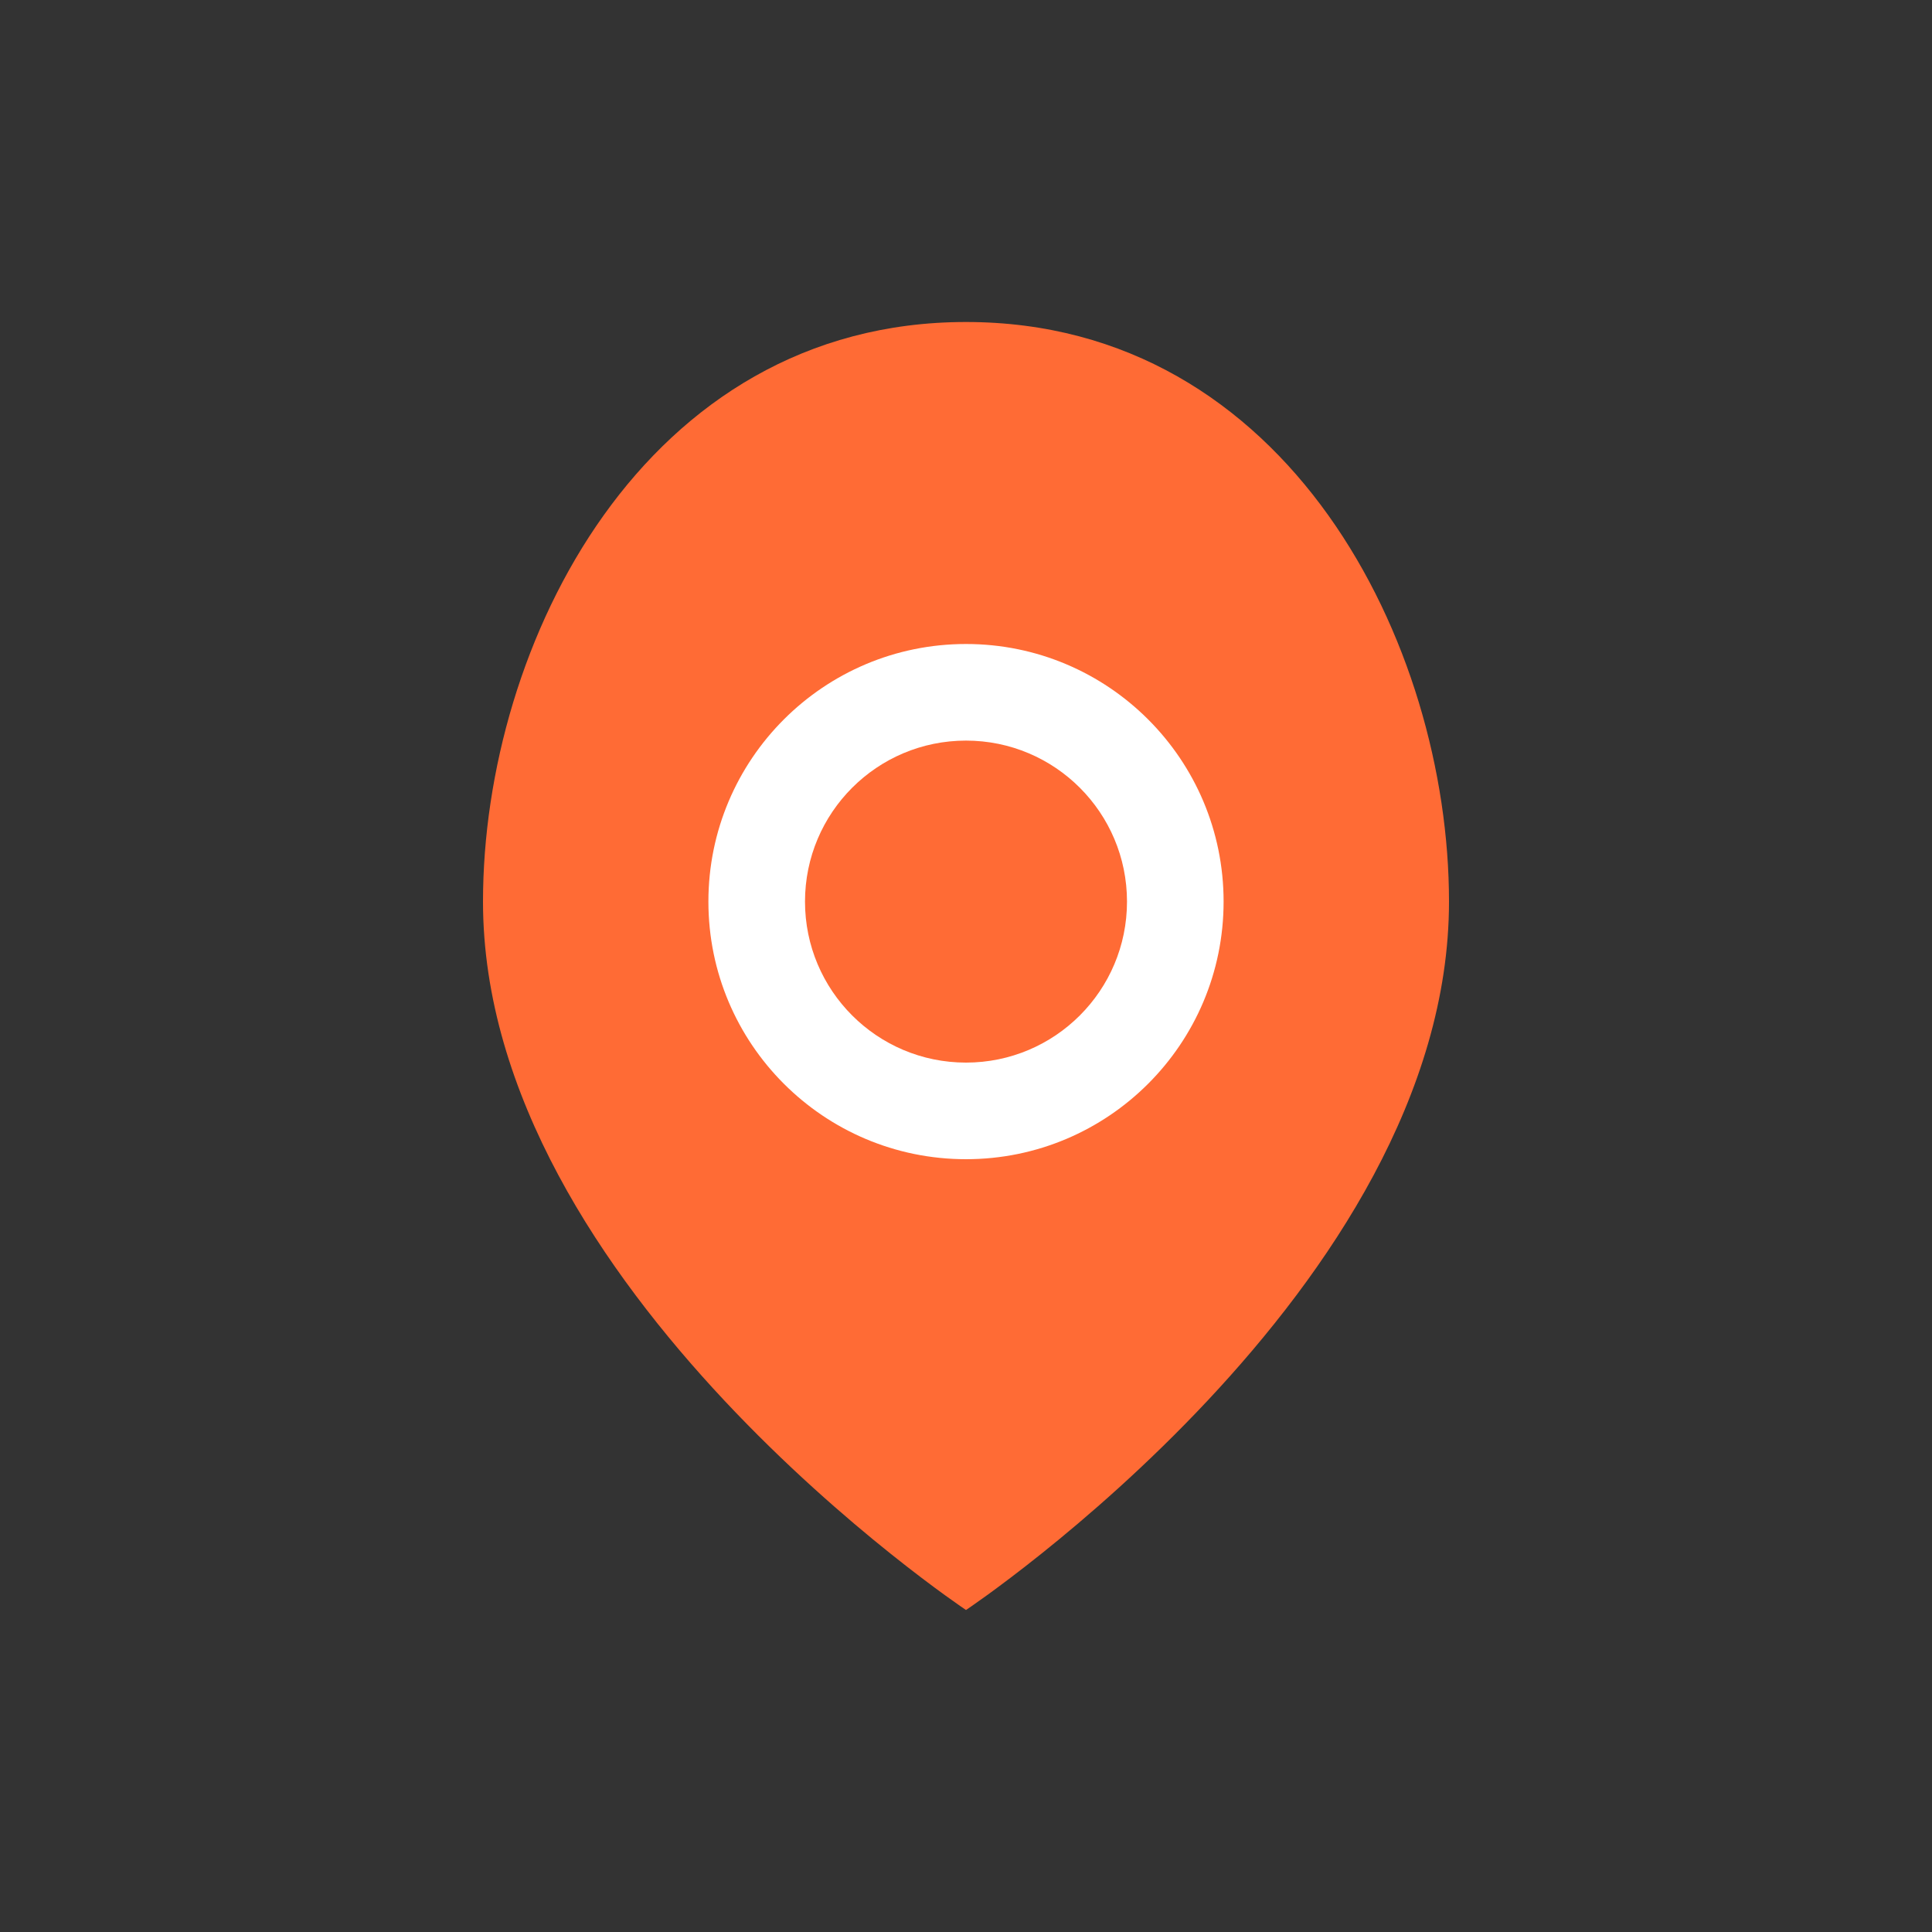
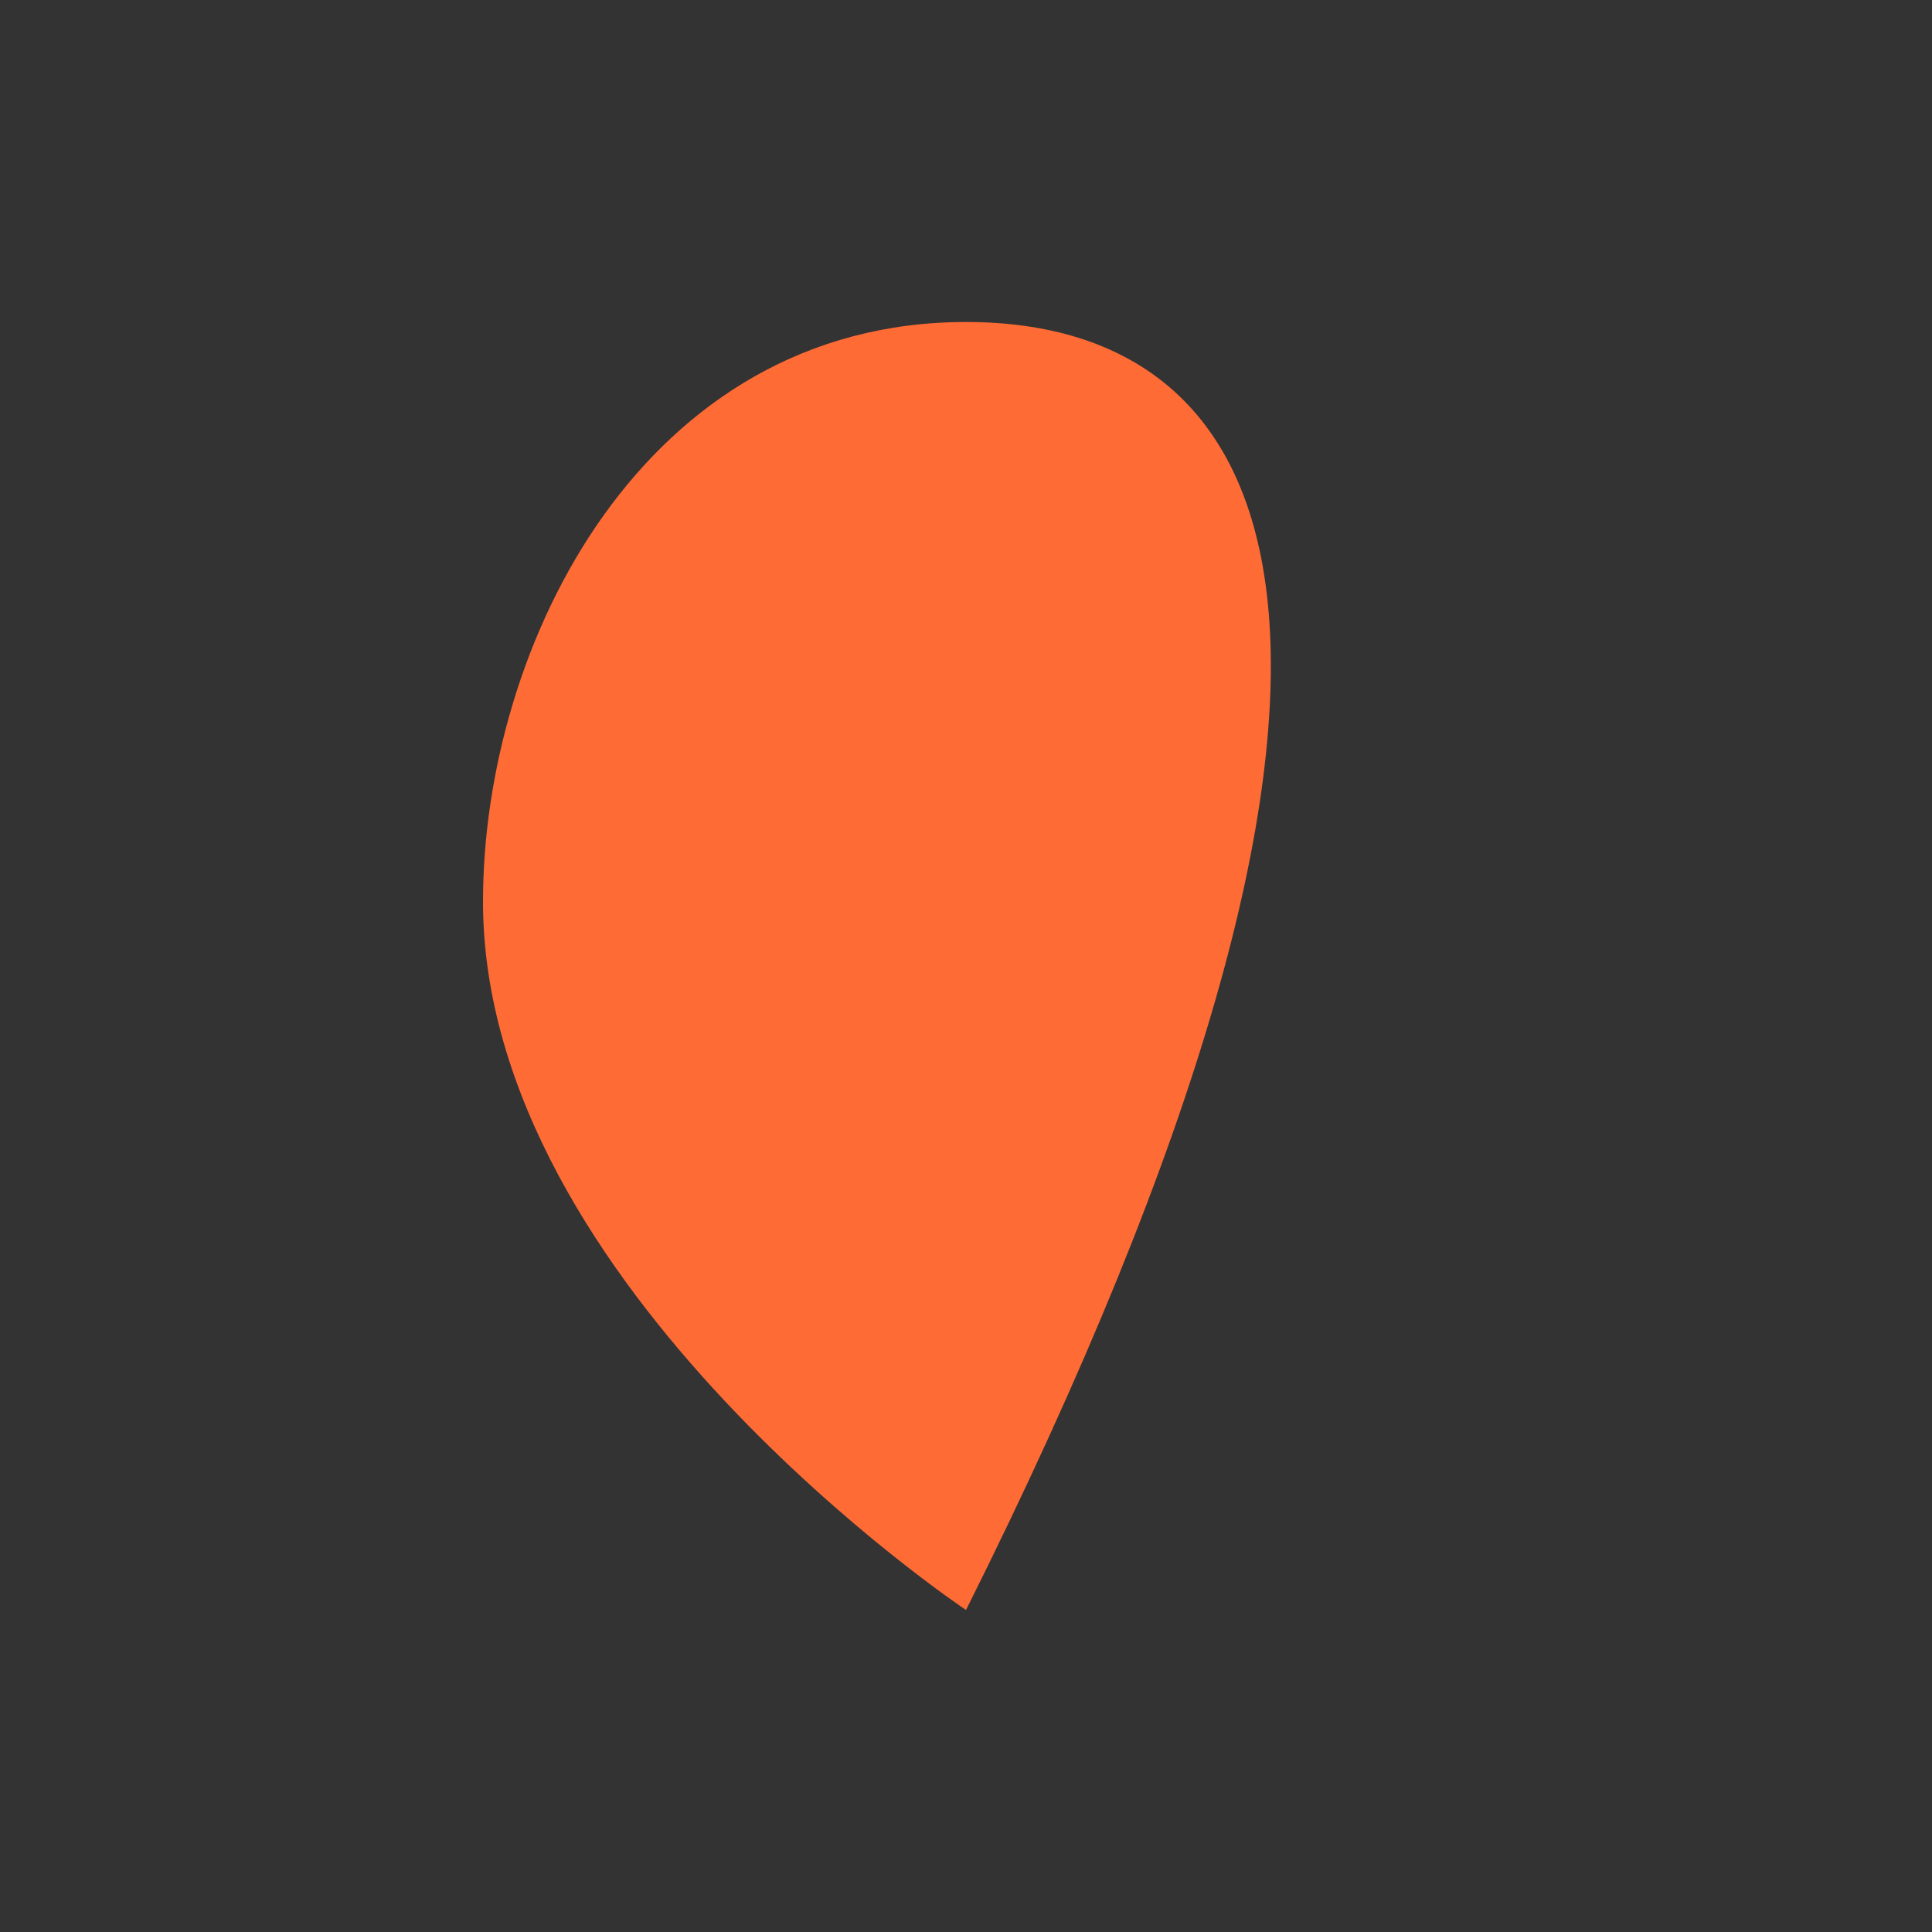
<svg xmlns="http://www.w3.org/2000/svg" viewBox="0 0 60 60" width="60" height="60">
  <rect x="0" y="0" width="60" height="60" fill="#333333" stroke="none" />
-   <path d="M30 10 C20 10 15 20 15 28 C15 40 30 50 30 50 C30 50 45 40 45 28 C45 20 40 10 30 10 Z" fill="#ff6b35" />
-   <circle cx="30" cy="28" r="8" fill="#ffffff" />
-   <circle cx="30" cy="28" r="5" fill="#ff6b35" />
+   <path d="M30 10 C20 10 15 20 15 28 C15 40 30 50 30 50 C45 20 40 10 30 10 Z" fill="#ff6b35" />
</svg>